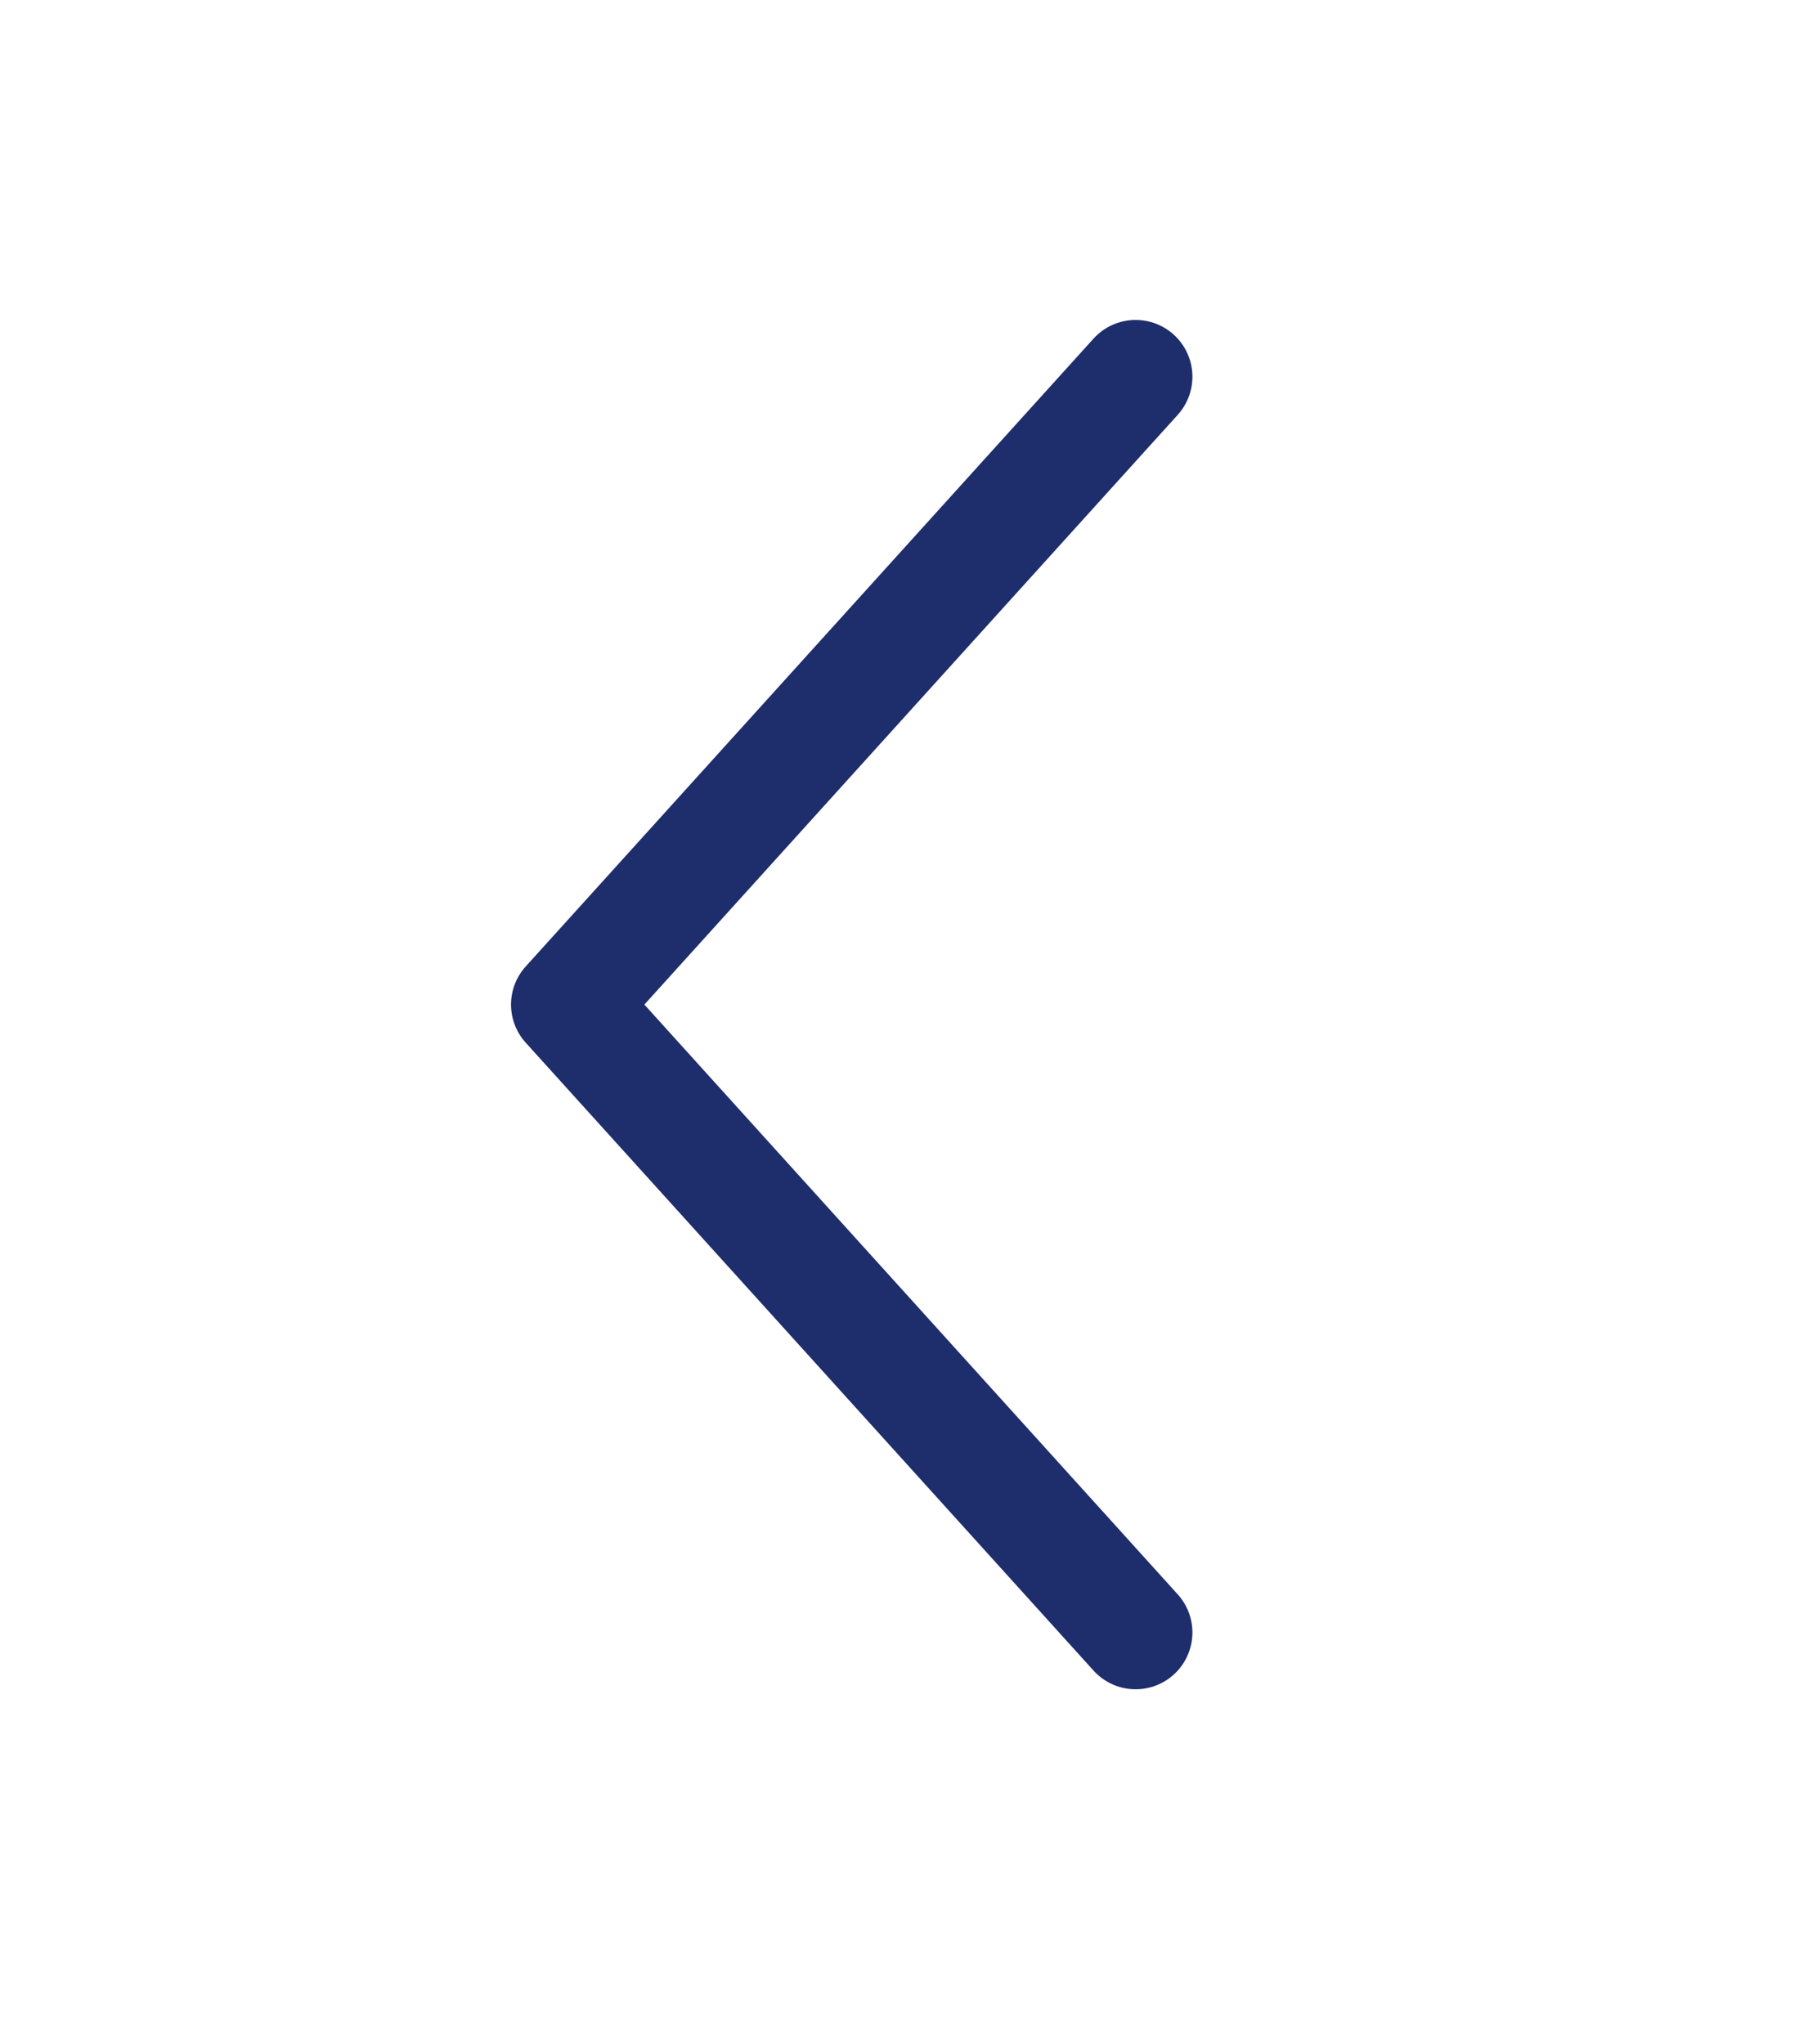
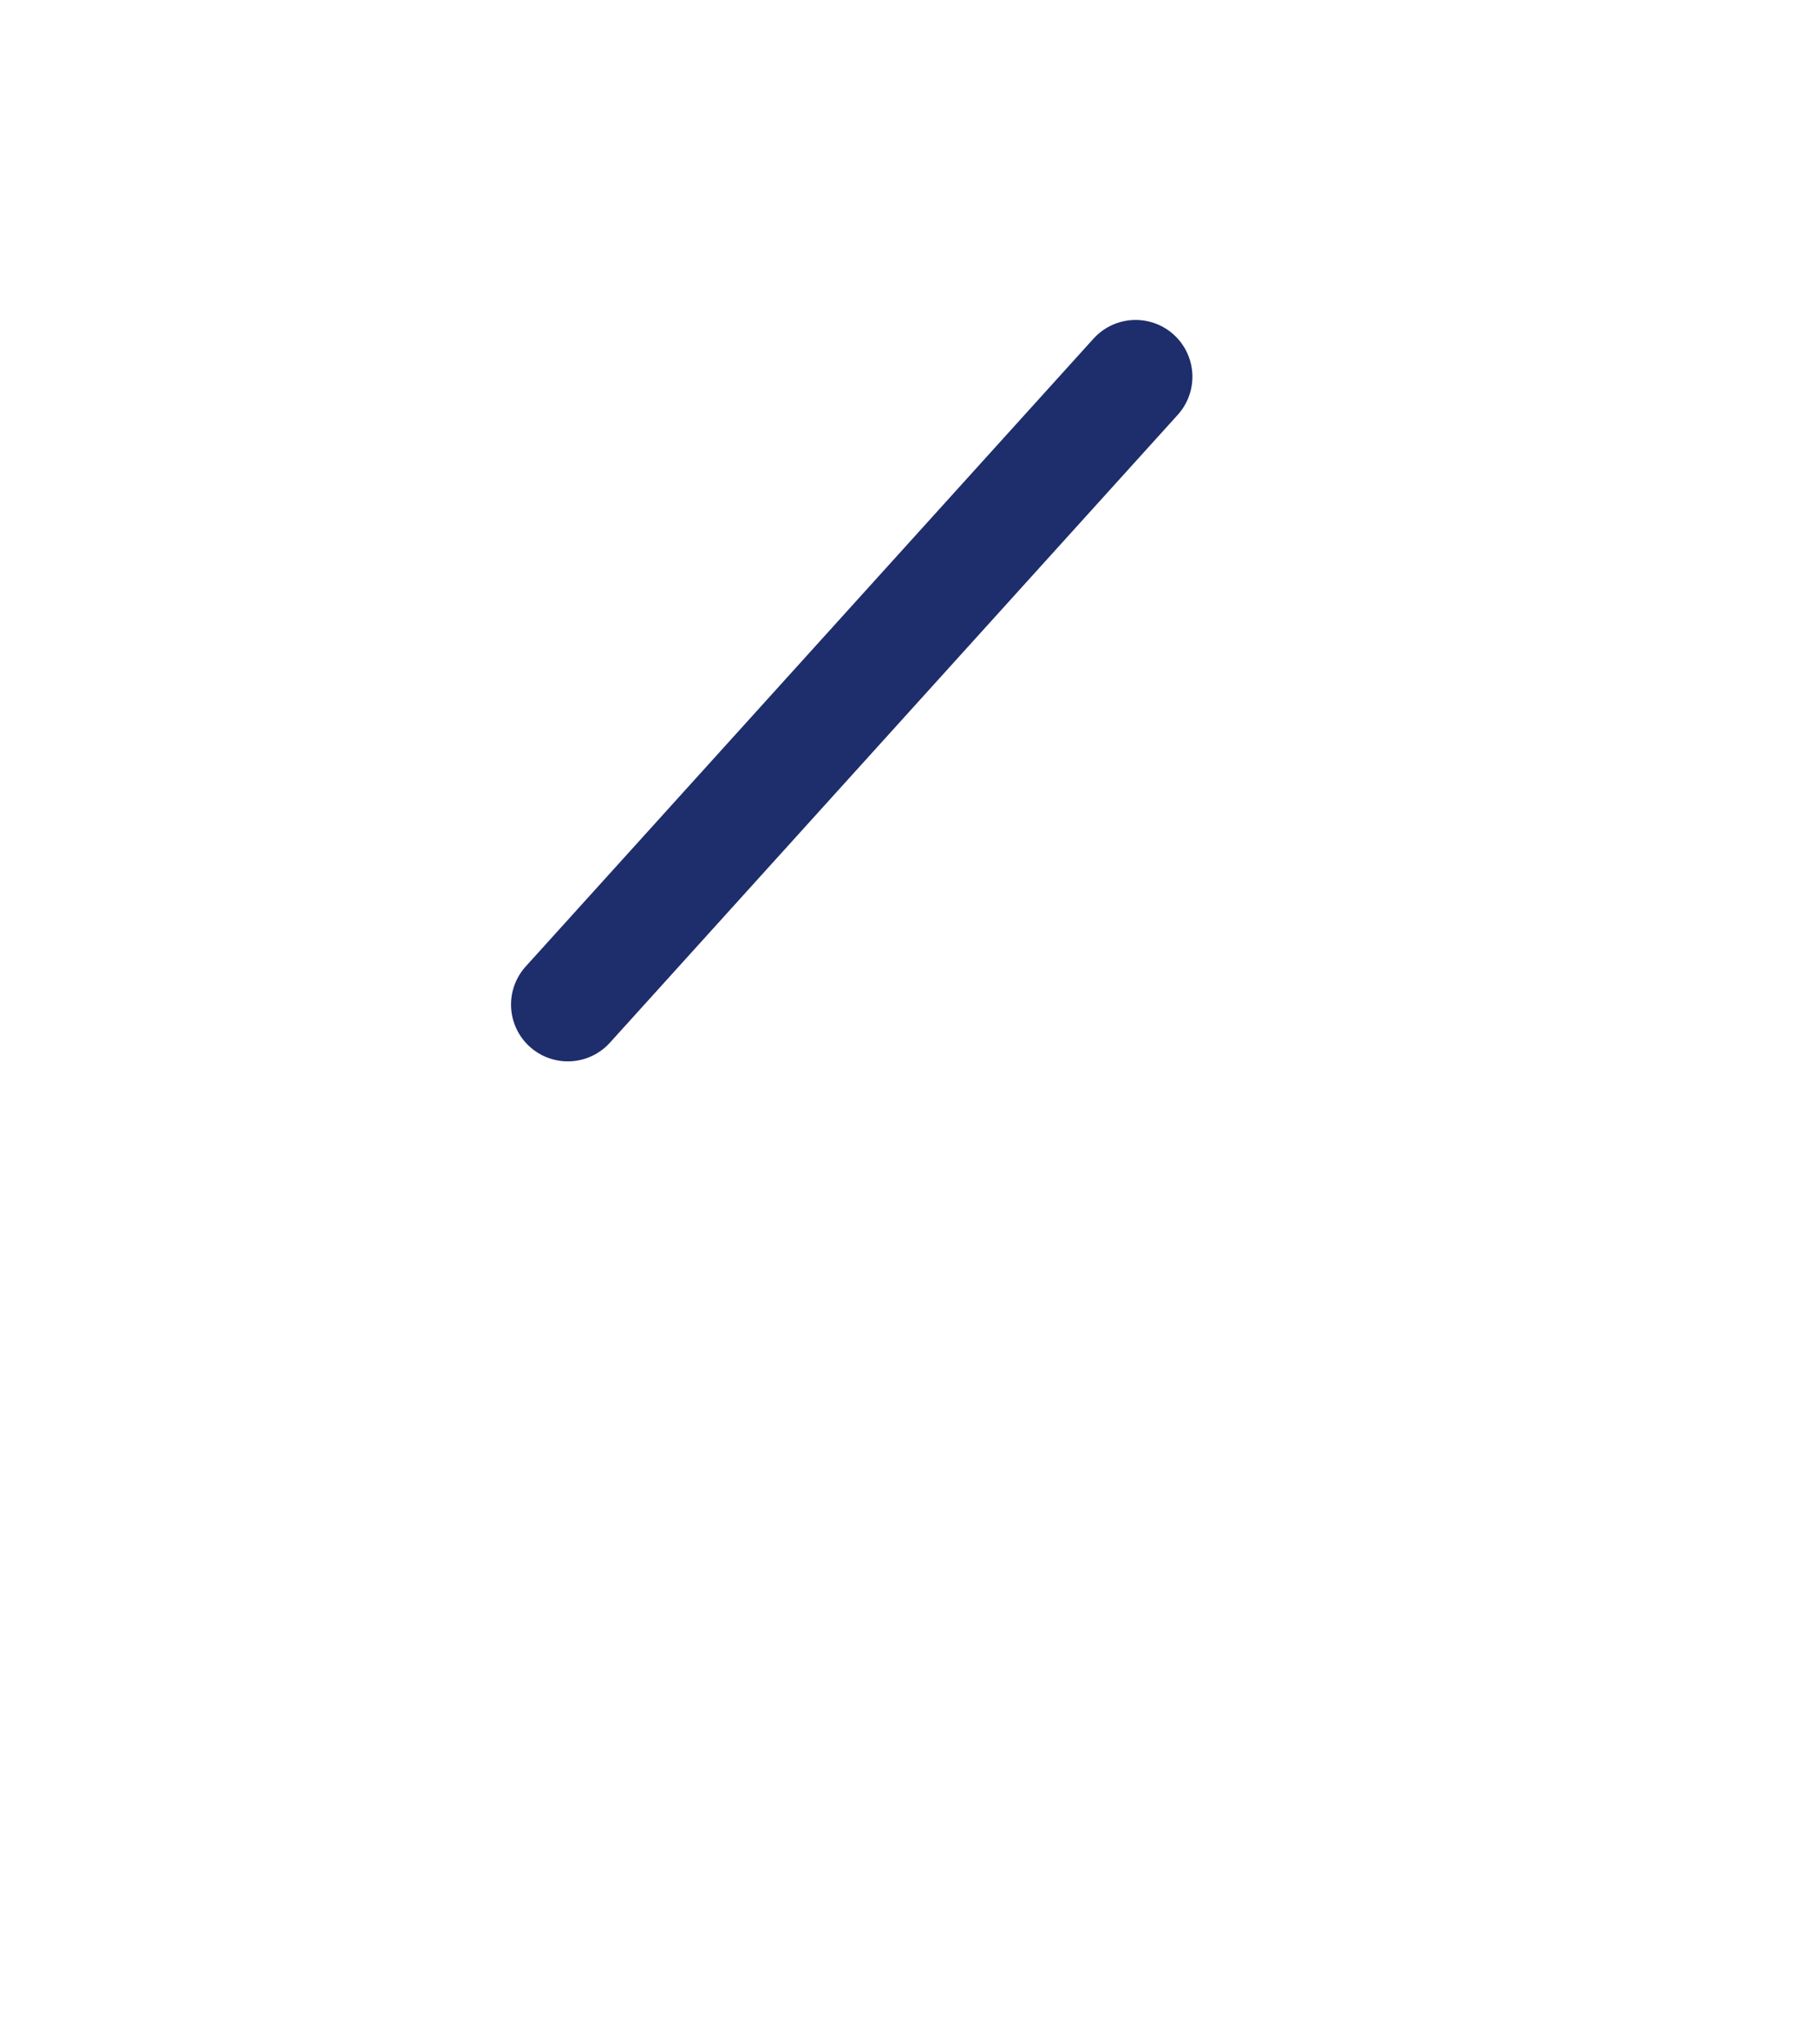
<svg xmlns="http://www.w3.org/2000/svg" width="32" height="36" viewBox="0 0 32 36" fill="none">
-   <path d="M20 6.634L10 17.69L20 28.747" stroke="#1E2D6B" stroke-width="2" stroke-linecap="round" stroke-linejoin="round" />
+   <path d="M20 6.634L10 17.69" stroke="#1E2D6B" stroke-width="2" stroke-linecap="round" stroke-linejoin="round" />
</svg>